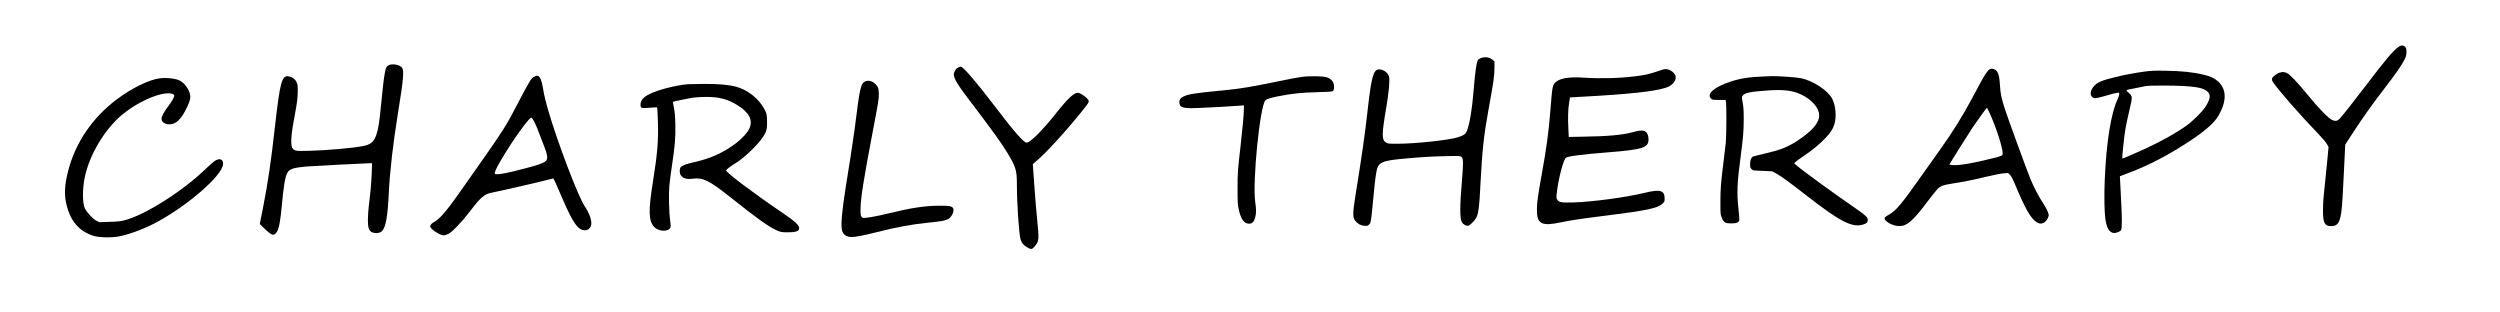
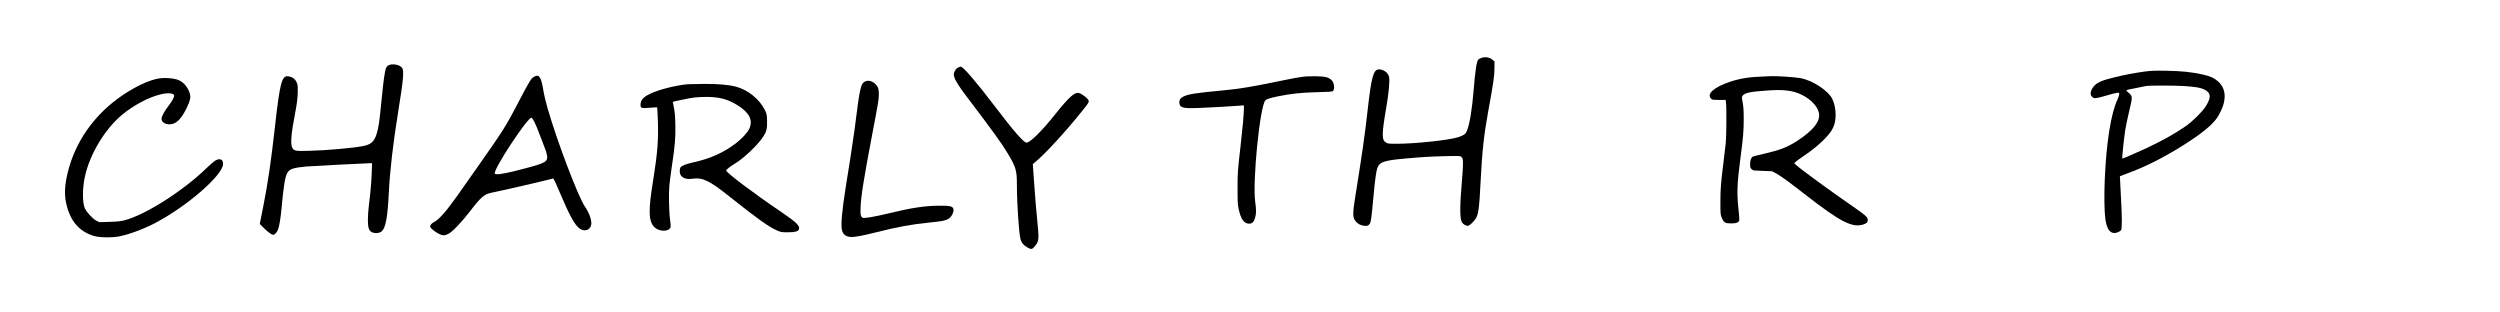
<svg xmlns="http://www.w3.org/2000/svg" version="1.0" width="4504pt" height="563pt" viewBox="0 0 4504 563" preserveAspectRatio="xMidYMid meet">
  <g transform="translate(0,563) scale(0.1,-0.1)" fill="#000000" stroke="none">
-     <path d="M43193 4772 c-97 -78 -228 -234 -553 -662 -206 -271 -437 -564 -487 -617 -40 -43 -73 -50 -131 -28 -67 26 -238 201 -459 470 -185 226 -303 349 -362 379 -49 26 -113 23 -165 -8 -108 -63 -126 -99 -84 -159 110 -158 496 -599 808 -922 78 -81 147 -162 163 -192 l28 -53 -11 -122 c-6 -68 -25 -253 -41 -413 -16 -159 -34 -333 -39 -385 -5 -52 -9 -156 -9 -230 0 -218 32 -276 150 -274 93 1 134 41 163 159 25 98 35 224 62 780 l26 530 146 225 c179 274 357 523 569 798 189 244 296 399 349 502 32 64 38 85 38 142 1 57 -2 70 -23 92 -36 39 -78 35 -138 -12z" />
    <path d="M26687 4586 c-20 -8 -43 -19 -51 -25 -31 -26 -59 -203 -86 -546 -28 -348 -71 -616 -122 -743 -23 -57 -48 -76 -155 -113 -152 -52 -774 -119 -1106 -119 -143 0 -166 2 -194 20 -82 50 -82 138 3 640 45 263 64 469 50 543 -14 73 -97 136 -179 137 -103 0 -139 -126 -207 -730 -50 -449 -99 -791 -226 -1580 -43 -268 -44 -357 -1 -414 45 -58 100 -89 166 -94 49 -4 61 -1 84 19 23 21 29 38 42 124 8 55 21 183 30 285 20 239 42 432 62 543 31 175 92 203 523 241 308 28 459 36 725 43 250 5 261 5 284 -14 35 -29 37 -98 11 -403 -41 -484 -42 -705 -3 -772 24 -42 80 -73 115 -65 29 8 99 74 134 127 49 75 65 191 89 675 27 539 60 840 135 1250 96 525 113 641 114 778 l1 129 -32 28 c-53 48 -133 62 -206 36z" />
    <path d="M6993 4450 c-33 -20 -43 -43 -62 -146 -16 -83 -39 -287 -66 -564 -30 -311 -46 -415 -81 -527 -44 -139 -103 -189 -255 -217 -197 -36 -644 -75 -954 -83 -258 -7 -279 -3 -312 60 -24 47 -20 199 11 377 15 80 40 224 57 320 23 130 32 209 33 305 1 120 -1 134 -24 180 -27 55 -76 89 -143 100 -119 21 -154 -110 -242 -895 -72 -640 -128 -1026 -215 -1465 l-60 -300 68 -68 c72 -73 145 -127 172 -127 31 0 68 40 88 93 26 69 48 203 67 412 33 362 60 531 98 604 38 75 106 99 342 121 94 8 1089 60 1163 60 l25 0 -6 -177 c-7 -177 -21 -340 -52 -588 -9 -71 -17 -184 -17 -250 -1 -149 18 -206 79 -231 57 -24 136 -15 173 21 70 67 104 256 125 695 20 400 76 884 170 1465 91 560 106 726 71 780 -40 61 -185 87 -253 45z" />
    <path d="M17260 4412 c-24 -11 -43 -32 -59 -64 -21 -44 -22 -52 -11 -97 15 -66 82 -172 229 -366 483 -637 630 -840 743 -1030 137 -230 158 -300 158 -530 0 -359 36 -899 66 -1007 19 -66 58 -111 134 -152 61 -33 77 -29 124 29 76 92 78 119 42 475 -14 129 -37 408 -52 620 l-27 384 54 45 c182 153 538 541 834 910 134 168 135 170 102 214 -31 41 -124 105 -165 113 -73 15 -181 -83 -415 -377 -242 -305 -458 -519 -523 -519 -51 0 -232 208 -579 665 -320 422 -564 705 -607 705 -7 0 -29 -8 -48 -18z" />
-     <path d="M35872 4392 c-58 -9 -106 -84 -337 -522 -168 -318 -371 -643 -598 -958 -63 -86 -212 -296 -332 -467 -341 -485 -446 -610 -568 -679 -35 -19 -70 -42 -76 -50 -45 -54 120 -157 254 -159 139 -2 247 91 503 431 84 111 169 219 189 238 52 52 104 72 255 95 193 29 407 72 645 130 114 28 245 53 290 56 l82 6 34 -34 c22 -22 50 -74 81 -149 187 -451 290 -634 396 -702 53 -35 100 -34 151 2 31 23 68 89 69 122 0 38 -45 134 -107 226 -74 110 -164 285 -228 441 -57 139 -401 1080 -453 1241 -64 194 -82 281 -91 440 -11 189 -39 262 -111 287 -14 5 -35 7 -48 5z m-31 -789 c115 -250 239 -629 239 -732 0 -47 -1 -47 -185 -94 -318 -82 -615 -133 -711 -122 -35 4 -64 9 -64 11 0 7 344 555 423 674 68 102 248 350 255 350 1 0 21 -39 43 -87z" />
-     <path d="M29982 4383 c-13 -2 -74 -22 -136 -43 -130 -44 -214 -63 -381 -84 -282 -36 -623 -45 -934 -25 -258 17 -419 -9 -501 -78 -60 -51 -64 -73 -100 -533 -30 -380 -69 -664 -160 -1165 -64 -353 -80 -477 -81 -601 -1 -261 82 -304 436 -229 163 35 372 66 805 120 745 93 936 134 1022 216 35 33 38 40 38 93 0 148 -81 170 -364 101 -332 -81 -939 -162 -1276 -172 -226 -6 -262 0 -296 52 -16 24 -16 36 -5 133 28 245 116 581 162 619 34 28 298 62 753 98 630 50 736 83 736 234 0 29 -6 66 -14 84 -34 82 -99 94 -261 48 -191 -53 -446 -77 -926 -84 l-236 -4 -7 135 c-10 214 -6 359 12 472 l17 105 215 12 c852 46 1307 95 1516 164 102 33 174 110 174 186 0 80 -120 164 -208 146z" />
    <path d="M38640 4341 c-195 -27 -353 -57 -535 -101 -253 -61 -335 -99 -396 -182 -57 -79 -58 -148 -4 -184 23 -15 34 -16 89 -6 35 7 115 28 177 47 63 19 135 38 162 41 47 7 47 6 47 -22 0 -16 -13 -57 -29 -91 -120 -253 -203 -771 -232 -1453 -12 -271 -7 -580 11 -705 24 -162 70 -242 148 -252 46 -6 125 26 137 55 17 40 16 241 -4 591 -12 206 -20 375 -19 376 2 1 73 28 158 60 355 132 729 327 1110 580 282 188 433 322 509 453 149 258 147 472 -4 611 -71 64 -141 97 -273 127 -199 45 -387 65 -662 69 -210 4 -279 1 -390 -14z m710 -261 c208 -15 287 -28 356 -59 129 -60 137 -144 28 -314 -59 -92 -232 -263 -352 -347 -184 -129 -415 -259 -694 -391 -173 -81 -449 -201 -454 -196 -6 6 37 418 57 532 11 66 43 214 70 330 60 247 60 262 -6 318 -25 21 -45 42 -45 47 0 10 19 15 184 46 72 14 147 29 166 34 51 11 521 11 690 0z" />
    <path d="M9635 4254 c-16 -8 -38 -23 -49 -32 -28 -26 -112 -174 -253 -447 -202 -392 -279 -513 -706 -1120 -171 -242 -347 -492 -391 -555 -188 -266 -325 -423 -408 -466 -46 -23 -78 -57 -78 -81 0 -47 173 -163 242 -163 19 0 57 12 85 26 70 34 247 219 388 404 196 258 263 315 395 339 125 23 1050 237 1106 256 7 2 50 -88 104 -218 187 -445 288 -631 379 -689 86 -55 181 -23 201 67 17 74 -30 214 -111 331 -123 180 -499 1168 -675 1777 -30 104 -64 248 -75 320 -37 230 -75 292 -154 251z m-7 -821 c22 -43 61 -136 87 -208 26 -71 67 -179 92 -240 52 -128 64 -202 39 -240 -34 -52 -145 -90 -566 -195 -232 -58 -356 -73 -366 -46 -28 72 585 1006 661 1006 7 0 31 -35 53 -77z" />
    <path d="M23450 4244 c-58 -8 -193 -32 -300 -55 -624 -128 -793 -157 -1130 -189 -483 -46 -615 -66 -698 -109 -55 -28 -75 -54 -75 -100 0 -99 55 -117 328 -107 193 7 631 31 758 42 l77 6 0 -63 c0 -89 -25 -366 -60 -669 -52 -450 -54 -480 -54 -765 0 -249 2 -291 21 -377 39 -178 97 -258 188 -258 55 0 89 35 109 115 20 75 20 136 0 277 -52 361 84 1721 183 1830 21 23 84 43 230 73 239 48 414 67 699 74 196 4 275 10 286 19 38 31 28 145 -17 192 -55 58 -113 73 -285 76 -97 2 -194 -2 -260 -12z" />
    <path d="M31790 4253 c-268 -8 -439 -35 -624 -97 -284 -95 -424 -219 -341 -301 23 -24 30 -25 144 -25 l120 0 6 -43 c12 -78 9 -598 -3 -727 -7 -69 -26 -228 -42 -355 -47 -374 -55 -478 -55 -715 0 -217 1 -227 25 -284 36 -86 61 -101 169 -101 95 0 136 16 146 58 3 12 -3 105 -15 206 -31 286 -24 464 39 936 46 350 55 457 56 675 0 160 -4 226 -19 303 -18 98 -18 99 1 125 37 50 133 70 463 93 275 19 444 -2 595 -76 191 -93 317 -239 319 -370 2 -138 -125 -286 -399 -465 -172 -112 -304 -163 -593 -230 -97 -22 -187 -45 -200 -50 -32 -14 -52 -68 -52 -140 0 -51 4 -65 25 -85 13 -14 32 -25 42 -26 10 0 88 -4 173 -8 l156 -7 78 -42 c85 -46 223 -147 550 -401 598 -465 815 -576 1010 -517 63 19 86 41 86 82 0 49 -34 82 -228 216 -415 286 -956 680 -1052 766 l-45 40 20 22 c10 12 79 62 153 112 160 107 280 207 383 314 100 106 137 162 166 251 43 137 26 339 -39 466 -73 145 -347 324 -561 368 -86 17 -426 41 -527 37 -25 -1 -83 -3 -130 -5z" />
    <path d="M2877 4219 c-194 -26 -498 -174 -765 -373 -447 -333 -756 -788 -887 -1305 -58 -231 -69 -396 -35 -562 66 -322 235 -523 507 -601 103 -30 332 -32 463 -4 199 42 464 144 680 262 555 302 1155 826 1178 1029 10 95 -58 125 -149 66 -24 -16 -89 -73 -144 -126 -424 -414 -1113 -851 -1490 -946 -59 -15 -127 -22 -262 -26 l-182 -6 -55 27 c-62 30 -170 147 -207 222 -46 95 -46 363 1 574 87 400 356 849 662 1106 210 176 484 322 702 374 127 31 227 24 243 -16 9 -24 -31 -99 -107 -199 -73 -96 -120 -184 -120 -225 0 -58 61 -100 145 -100 109 0 201 83 293 265 93 186 101 244 47 352 -50 101 -122 166 -211 192 -83 24 -214 32 -307 20z" />
    <path d="M15605 4169 c-59 -17 -83 -55 -110 -175 -13 -60 -31 -170 -40 -244 -33 -281 -89 -676 -136 -975 -27 -170 -63 -393 -79 -495 -73 -460 -95 -710 -69 -805 21 -76 80 -115 175 -115 68 0 218 29 439 85 378 96 629 142 953 175 227 23 278 32 339 61 61 29 113 128 99 185 -12 48 -60 59 -256 58 -255 -1 -505 -39 -897 -135 -258 -63 -458 -97 -481 -82 -37 23 -43 53 -38 188 8 202 58 516 212 1325 112 588 115 608 117 705 1 100 -12 142 -59 188 -52 52 -115 73 -169 56z" />
    <path d="M12395 4113 c-221 -19 -538 -100 -690 -176 -119 -59 -165 -114 -165 -196 0 -60 15 -65 167 -52 69 6 129 9 132 6 3 -3 9 -108 13 -233 13 -351 -6 -588 -86 -1087 -88 -543 -83 -729 23 -837 84 -84 259 -87 291 -4 5 15 3 60 -6 122 -21 143 -29 475 -15 630 7 71 27 230 46 354 55 364 67 508 62 740 -3 156 -10 230 -26 309 -12 57 -20 105 -19 106 7 6 290 65 368 76 47 7 153 13 235 13 234 0 387 -41 562 -150 216 -135 283 -270 211 -425 -31 -68 -135 -181 -238 -259 -222 -168 -454 -274 -744 -339 -147 -33 -224 -61 -252 -92 -24 -26 -24 -107 -1 -143 40 -61 107 -80 222 -65 176 24 298 -36 665 -328 491 -391 704 -543 847 -604 74 -32 84 -34 198 -34 134 0 190 17 201 60 15 59 -56 126 -315 302 -509 344 -1005 719 -999 753 4 17 80 76 168 129 154 93 403 331 499 477 62 95 74 146 70 295 -4 109 -6 119 -41 190 -97 194 -309 364 -521 418 -137 35 -323 51 -582 49 -132 -1 -258 -3 -280 -5z" />
  </g>
</svg>